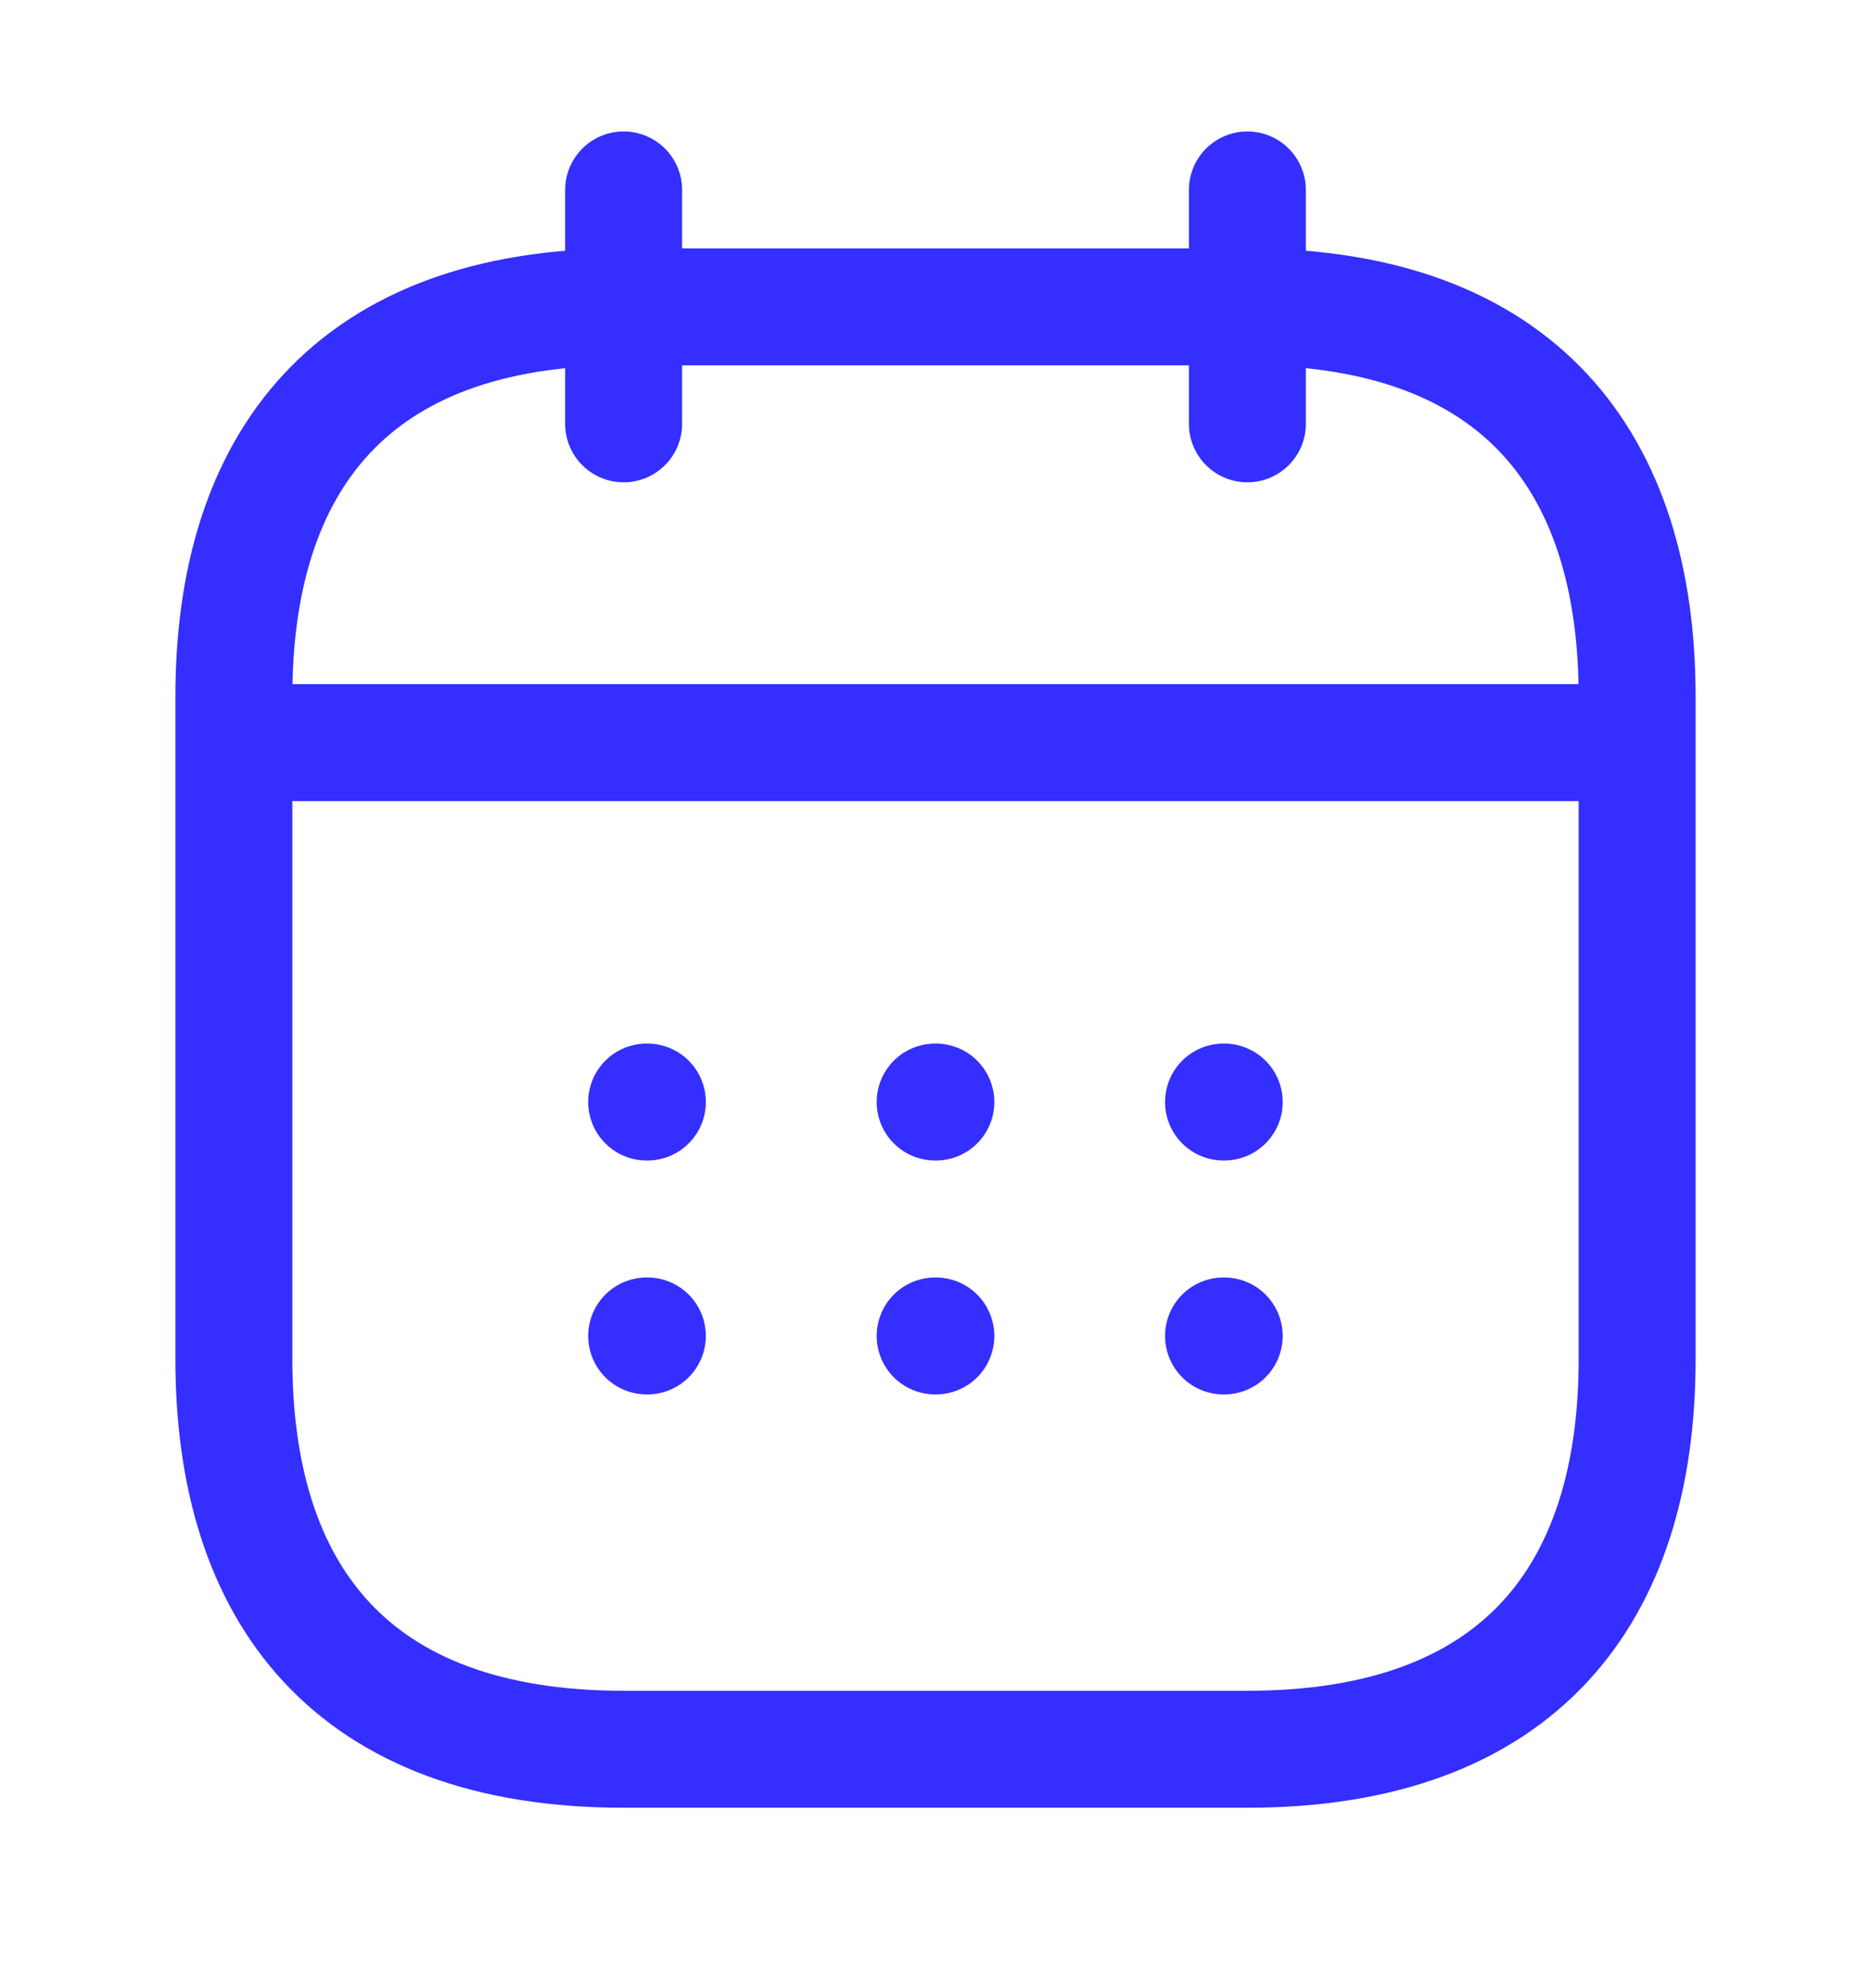
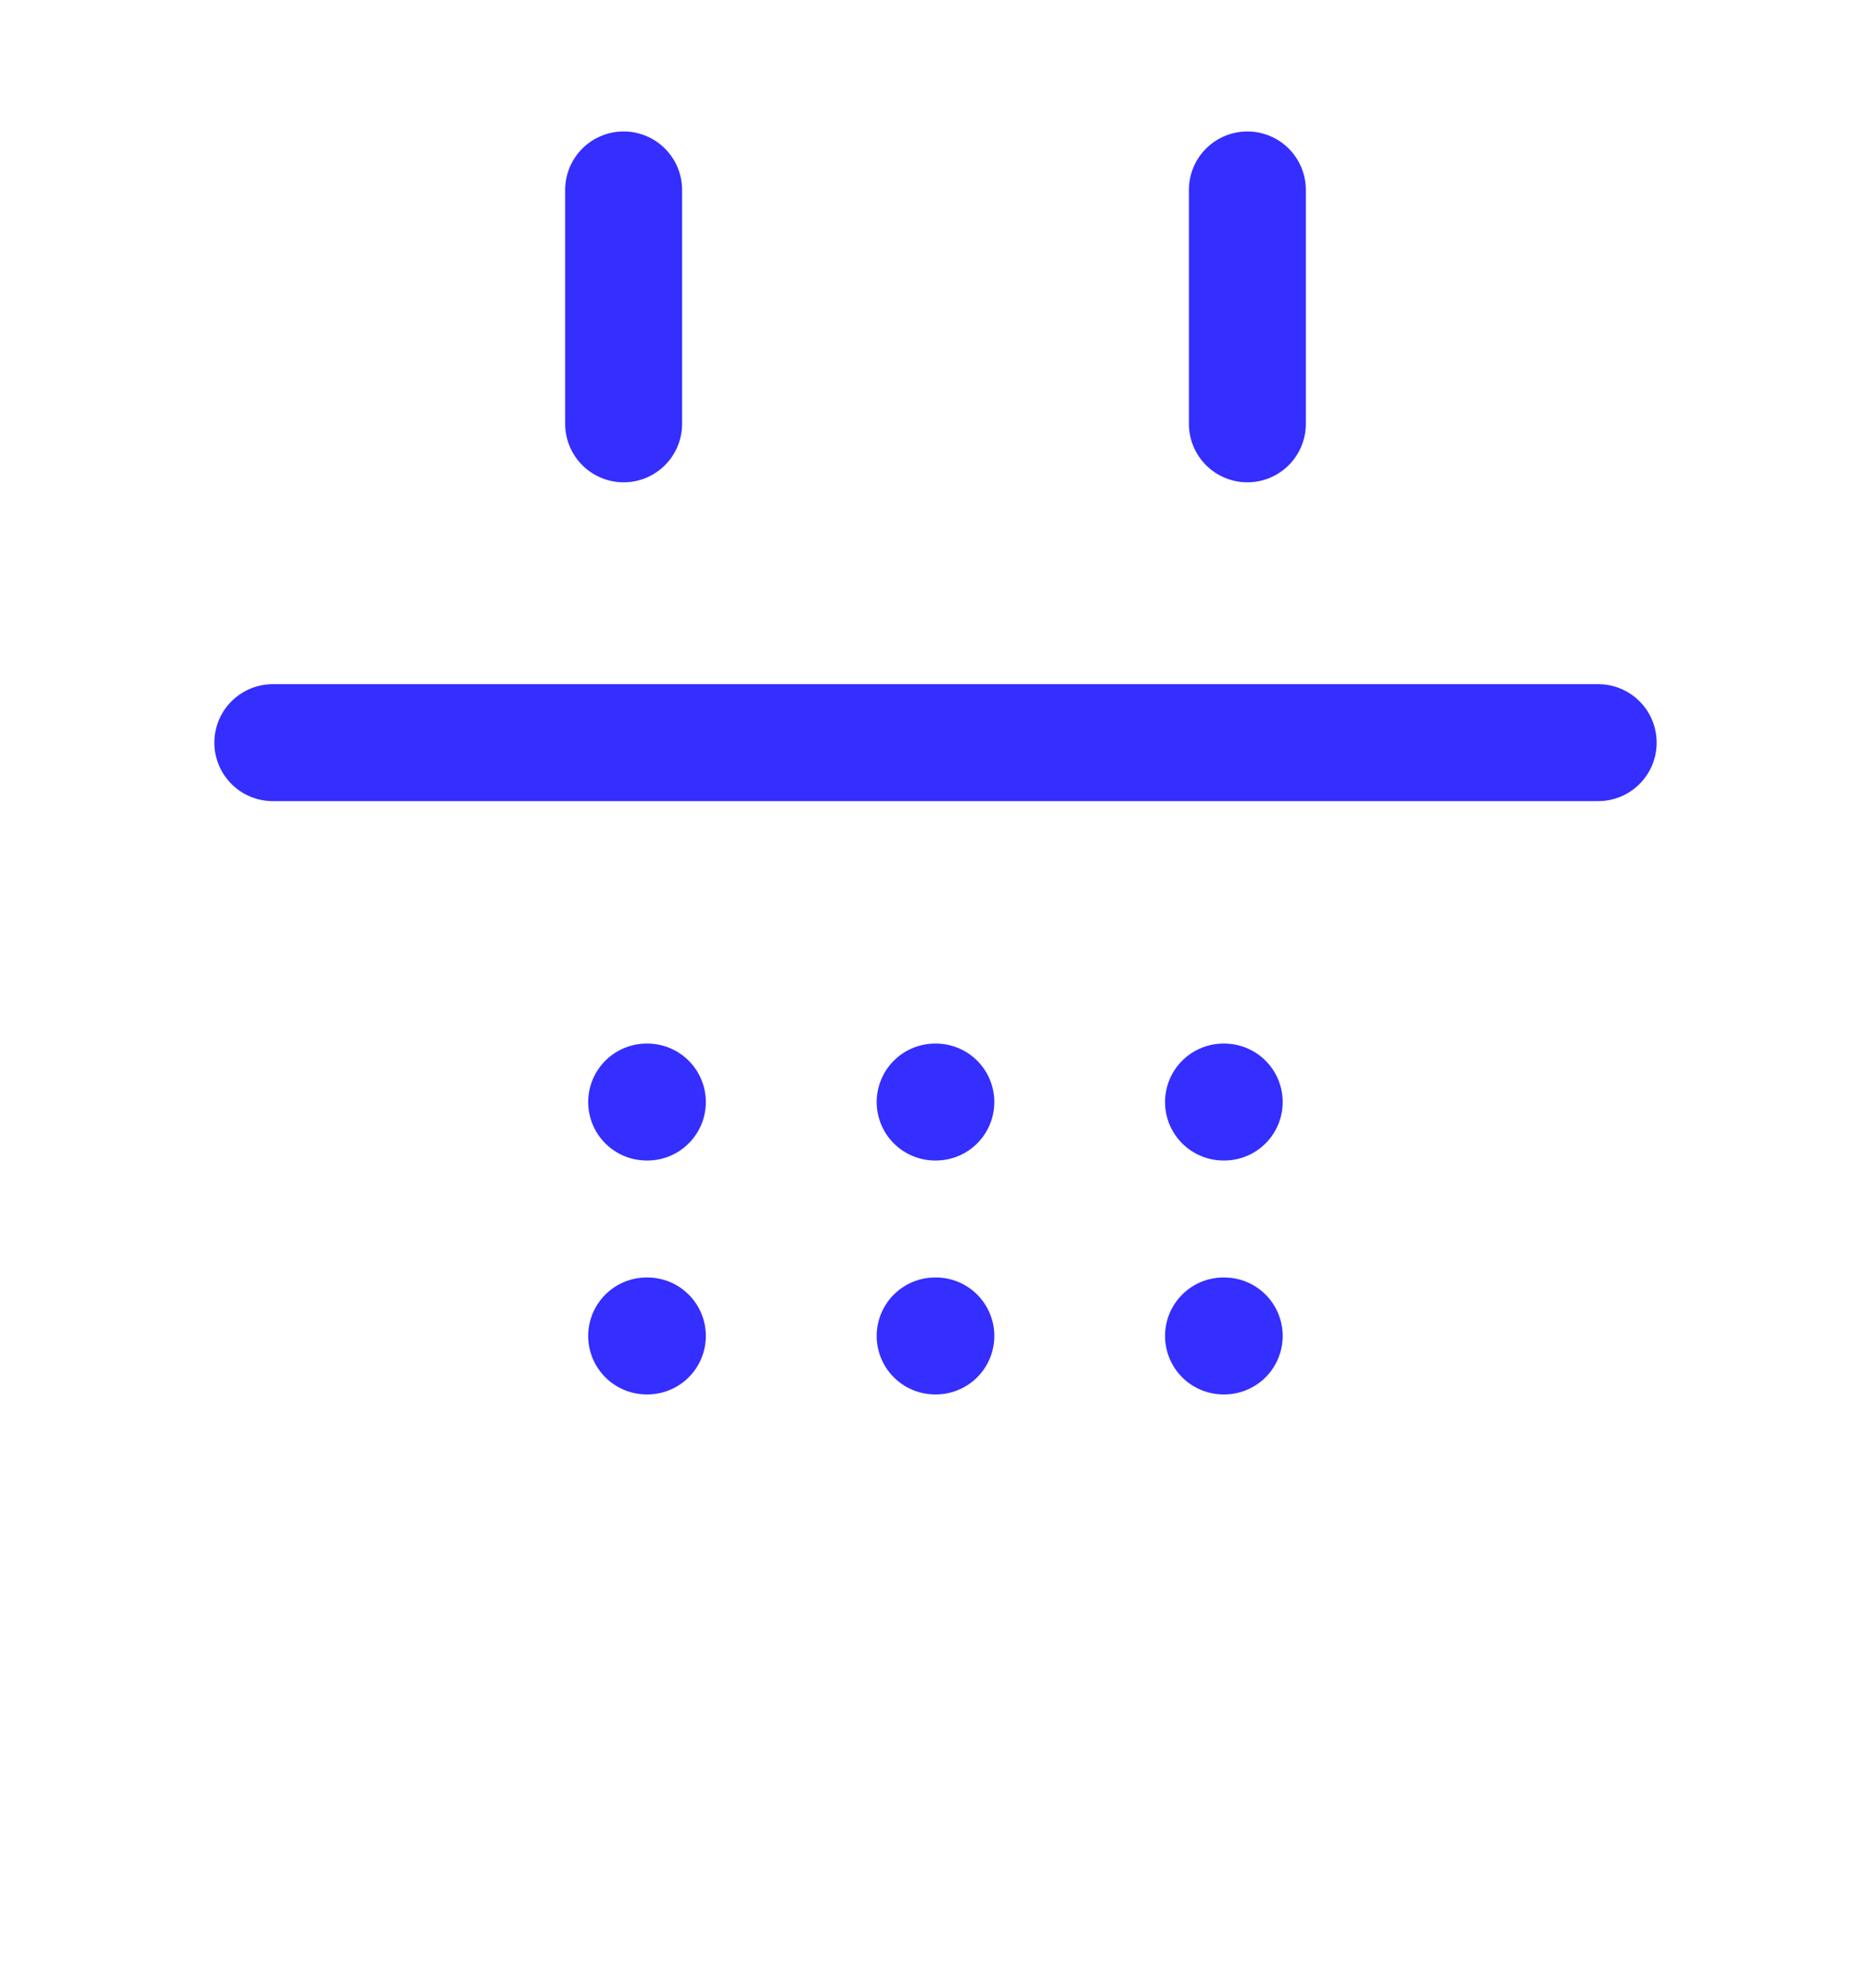
<svg xmlns="http://www.w3.org/2000/svg" width="16" height="17" viewBox="0 0 16 17" fill="none">
  <path d="M5.333 1.624V3.624" stroke="#342EFF" stroke-miterlimit="10" stroke-linecap="round" stroke-linejoin="round" />
  <path d="M10.667 1.624V3.624" stroke="#342EFF" stroke-miterlimit="10" stroke-linecap="round" stroke-linejoin="round" />
  <path d="M2.333 6.35H13.667" stroke="#342EFF" stroke-miterlimit="10" stroke-linecap="round" stroke-linejoin="round" />
-   <path d="M14 5.957V11.623C14 13.623 13 14.957 10.667 14.957H5.333C3 14.957 2 13.623 2 11.623V5.957C2 3.957 3 2.624 5.333 2.624H10.667C13 2.624 14 3.957 14 5.957Z" stroke="#342EFF" stroke-miterlimit="10" stroke-linecap="round" stroke-linejoin="round" />
  <path d="M10.463 9.423H10.469" stroke="#342EFF" stroke-linecap="round" stroke-linejoin="round" />
  <path d="M10.463 11.423H10.469" stroke="#342EFF" stroke-linecap="round" stroke-linejoin="round" />
  <path d="M7.997 9.423H8.003" stroke="#342EFF" stroke-linecap="round" stroke-linejoin="round" />
  <path d="M7.997 11.423H8.003" stroke="#342EFF" stroke-linecap="round" stroke-linejoin="round" />
  <path d="M5.53 9.423H5.536" stroke="#342EFF" stroke-linecap="round" stroke-linejoin="round" />
  <path d="M5.53 11.423H5.536" stroke="#342EFF" stroke-linecap="round" stroke-linejoin="round" />
</svg>